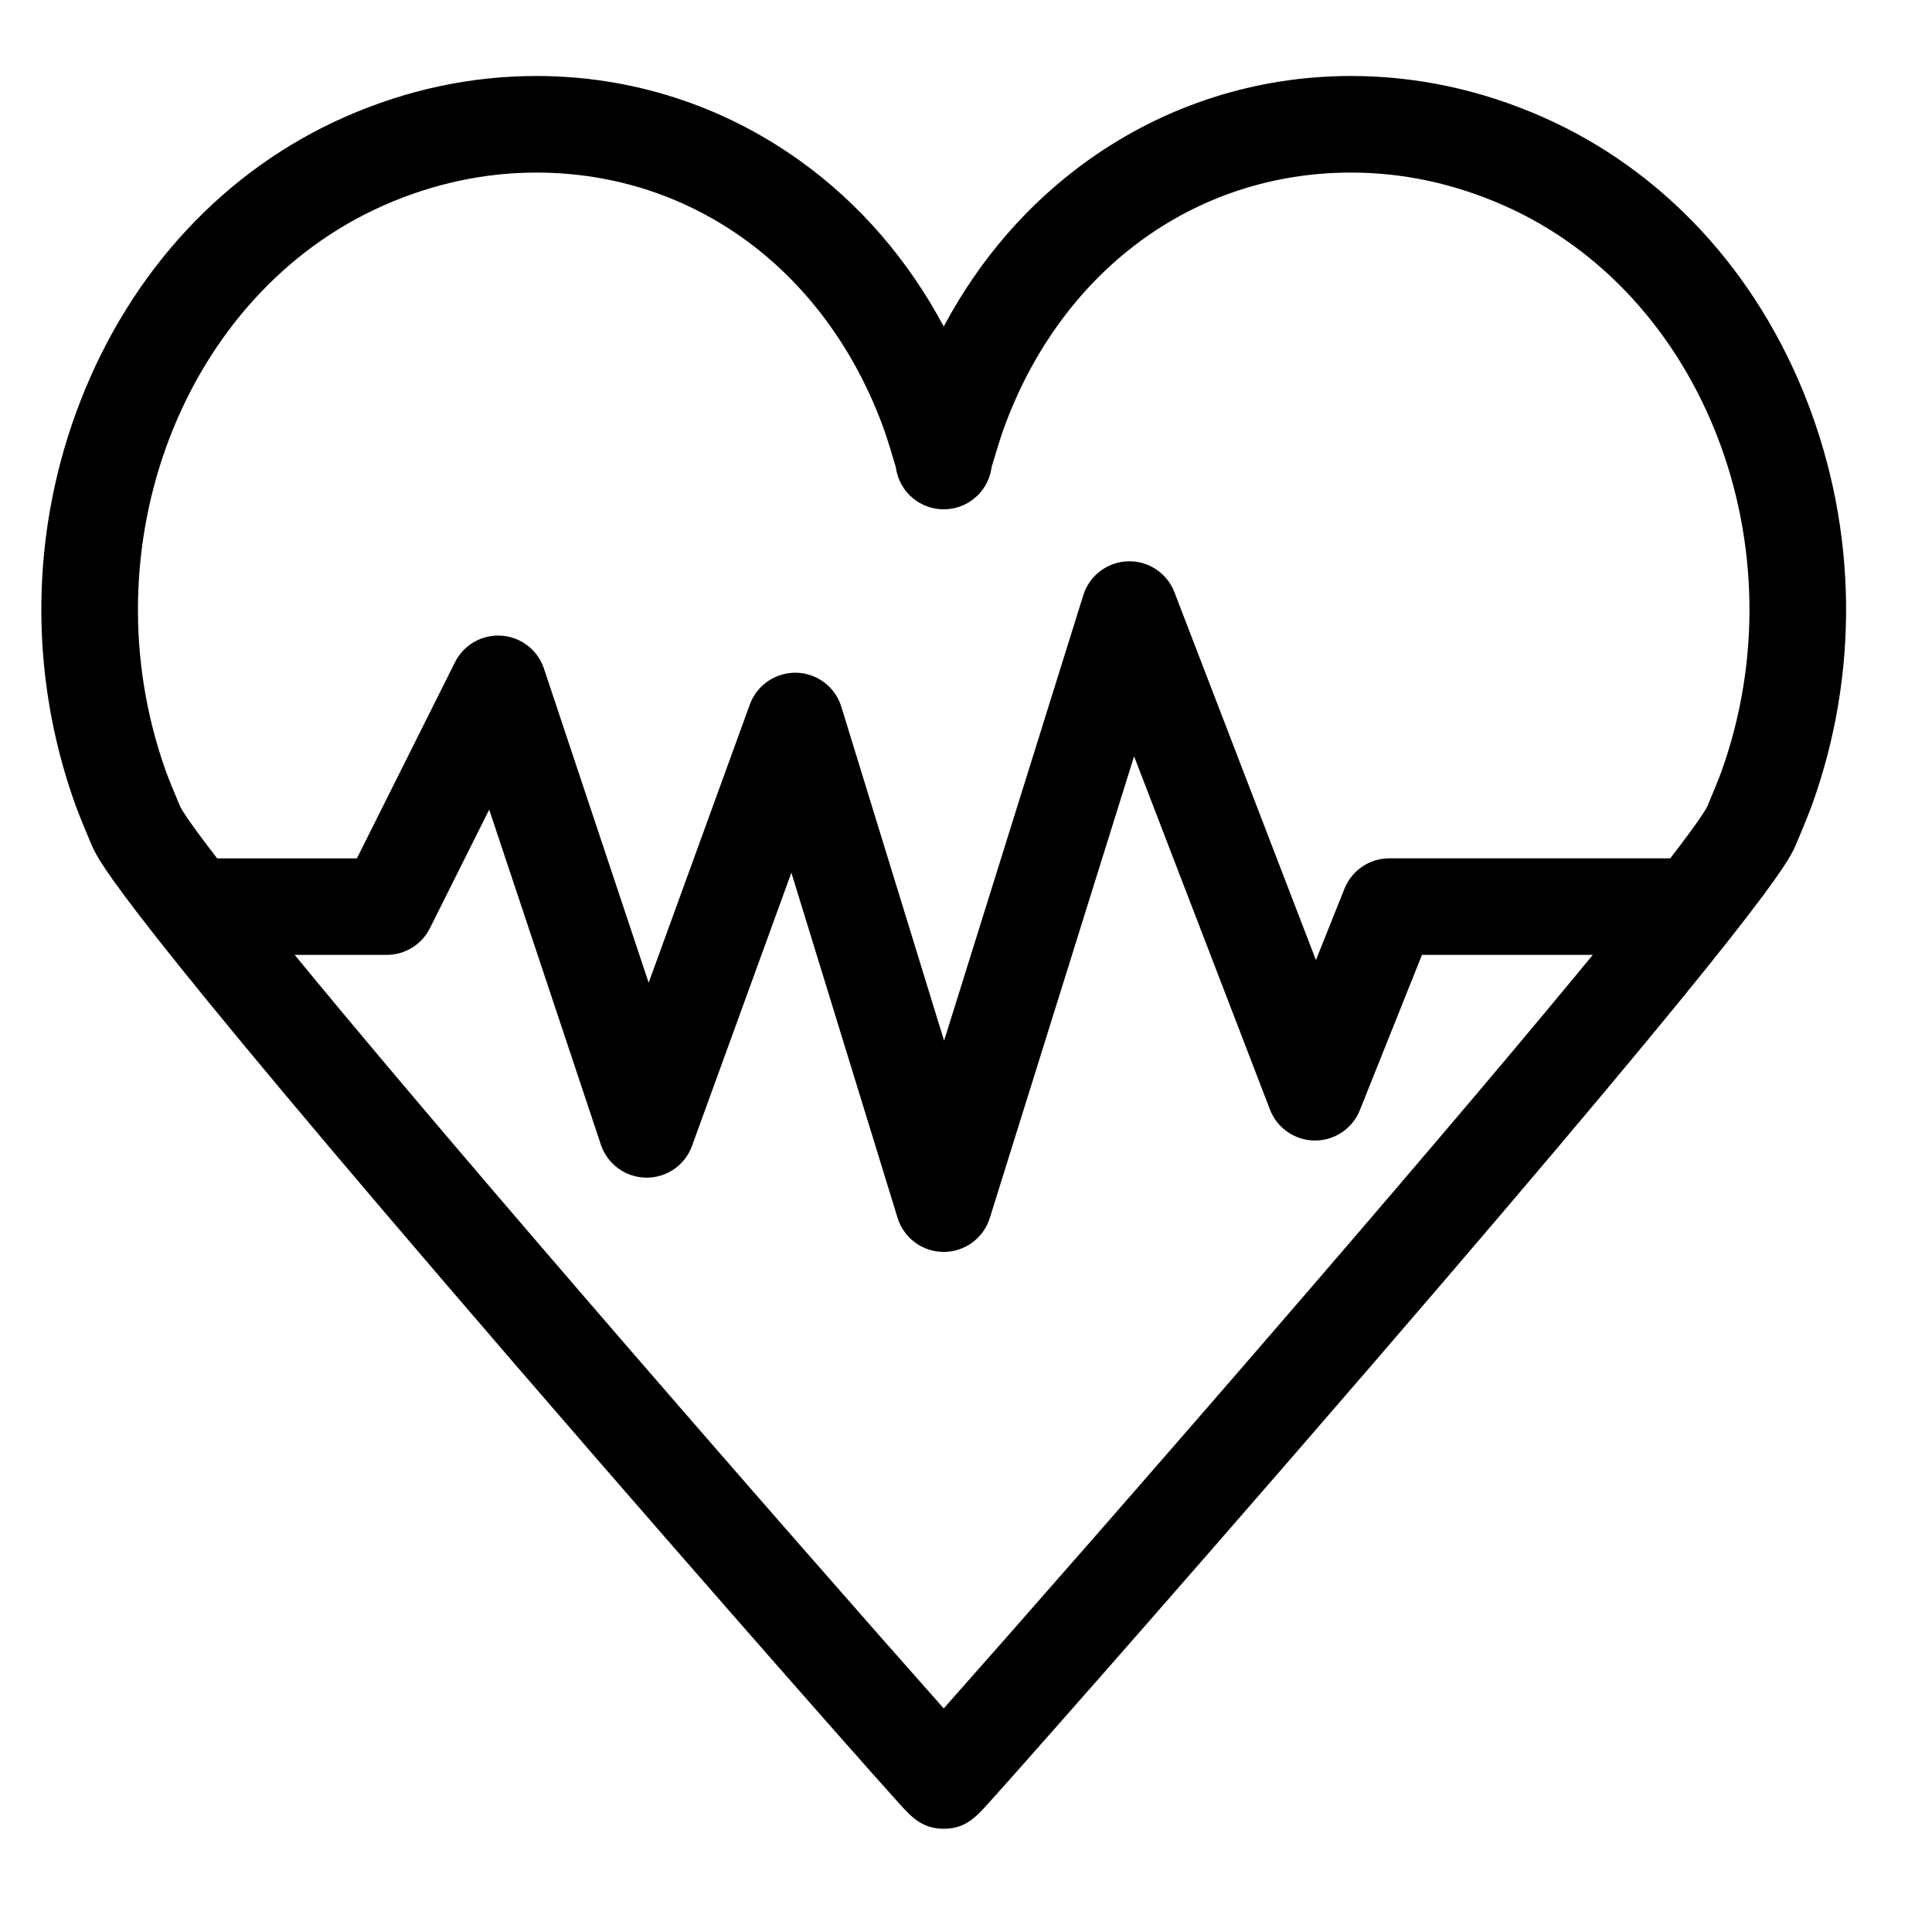
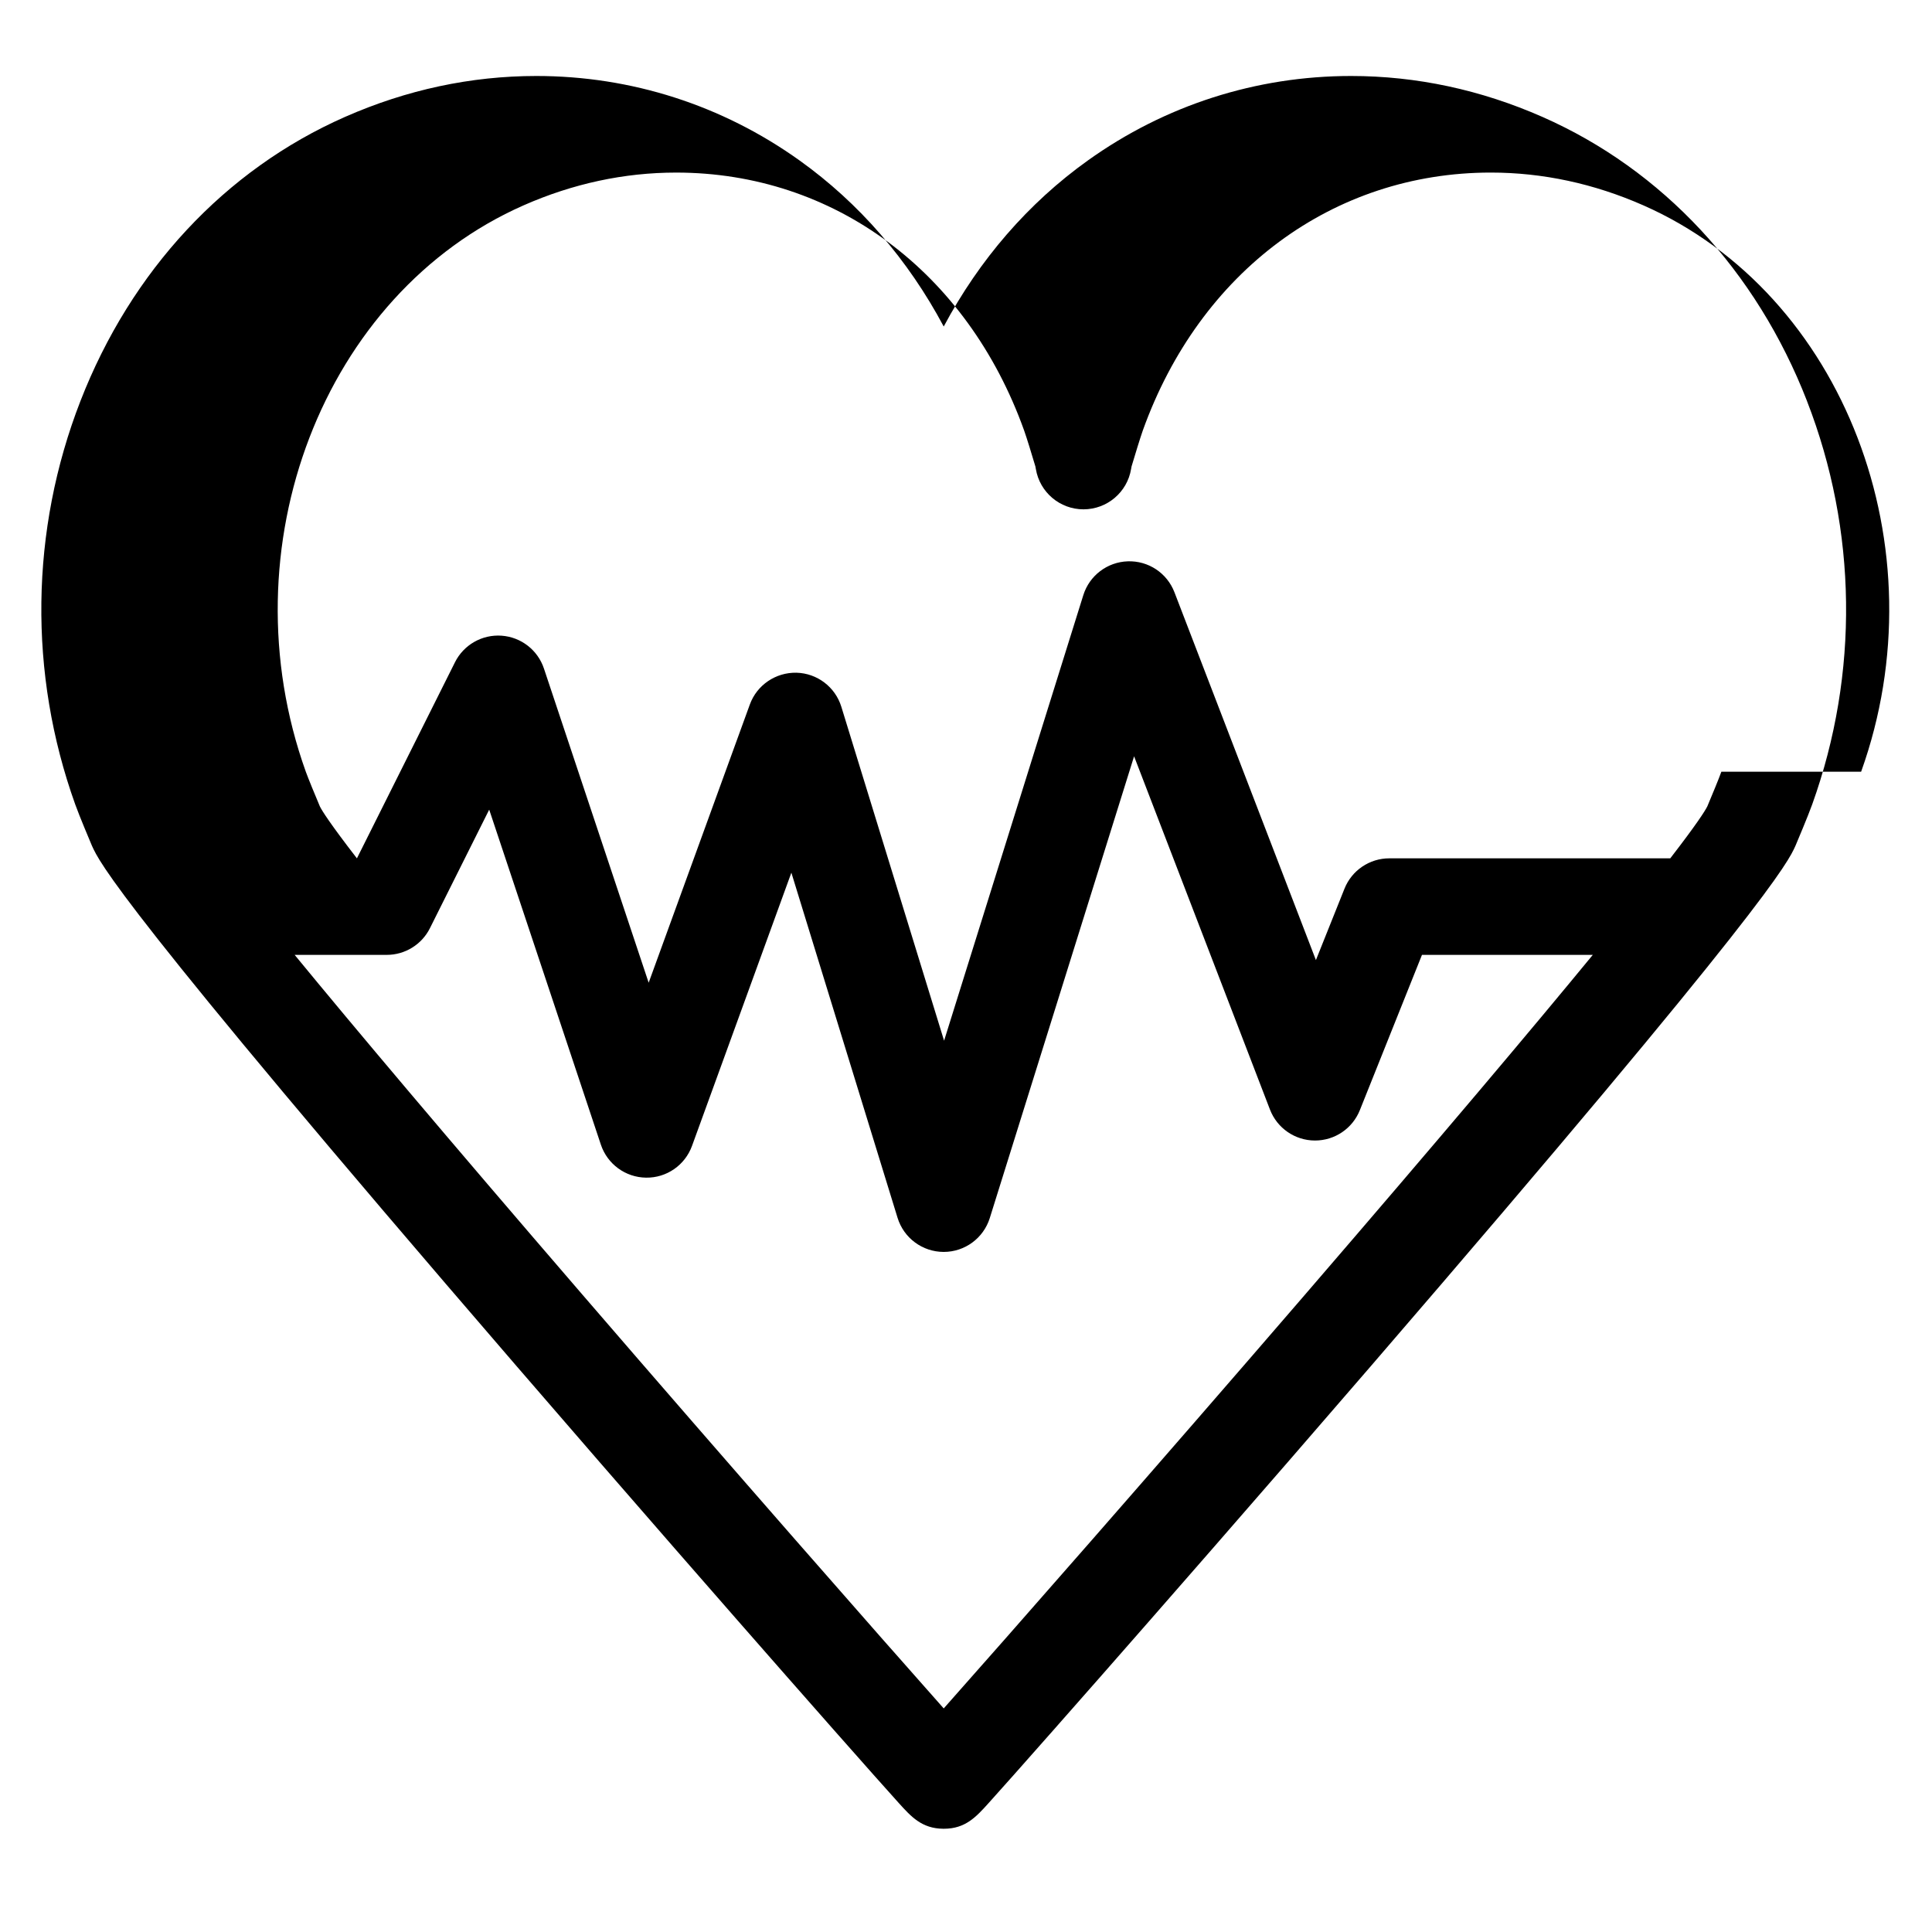
<svg xmlns="http://www.w3.org/2000/svg" fill="#000000" width="800px" height="800px" version="1.1" viewBox="144 144 512 512">
-   <path d="m622.88 250.29c-13.438-34.559-38.332-61.301-70.098-75.297-16.344-7.203-33.41-10.855-50.73-10.855-25.16 0-49.289 7.742-69.77 22.395-15.77 11.277-28.742 26.273-38.188 43.996-9.445-17.723-22.418-32.715-38.191-43.996-20.484-14.652-44.609-22.395-69.77-22.395-17.32 0-34.387 3.652-50.73 10.855-31.762 14-56.656 40.738-70.094 75.301-13.32 34.25-13.809 72.195-1.387 106.85 1.152 3.215 4.027 10.012 4.352 10.777 0.039 0.09 0.078 0.18 0.117 0.27 1.918 4.254 7.019 15.562 112.41 137.74 30.582 35.453 57.805 66.539 71.309 81.91 9.09 10.348 17.406 19.77 23.414 26.531 2.856 3.211 5.106 5.731 6.656 7.445 3.281 3.633 6.113 6.773 11.785 6.82h0.191c5.695 0 8.551-3.164 11.848-6.82 1.547-1.715 3.797-4.231 6.652-7.445 6.012-6.769 14.328-16.191 23.41-26.527 13.516-15.387 40.754-46.488 71.309-81.91 105.4-122.19 110.5-133.5 112.42-137.75 0.039-0.086 0.078-0.176 0.113-0.266 0.324-0.766 3.203-7.562 4.356-10.777 12.422-34.656 11.93-72.602-1.391-106.85zm-132.81 236.54c-40.121 46.539-78.867 90.652-95.977 109.92-17.102-19.262-55.84-63.363-95.992-109.94-36.273-42.082-60.215-70.527-76.016-89.758h24.41c4.844 0 9.273-2.738 11.441-7.07l15.707-31.418 29.594 88.781c1.723 5.164 6.519 8.672 11.961 8.746 5.457 0.09 10.336-3.305 12.195-8.422l26.328-72.398 28.145 91.473c1.648 5.356 6.594 9.016 12.199 9.031h0.027c5.594 0 10.539-3.637 12.211-8.977l38.242-122.37 36.012 93.625c1.891 4.91 6.594 8.164 11.855 8.199h0.086c5.227 0 9.934-3.184 11.875-8.043l16.465-41.156h45.27c-15.805 19.234-39.75 47.684-76.039 89.777zm110.11-138.32c-0.664 1.852-2.59 6.508-3.723 9.188-0.621 1.23-2.75 4.617-9.82 13.77h-74.461c-5.231 0-9.934 3.184-11.875 8.043l-7.57 18.922-37.496-97.484c-1.953-5.082-6.902-8.375-12.352-8.191-5.441 0.176-10.176 3.773-11.797 8.969l-36.895 118.07-27.227-88.492c-1.617-5.254-6.41-8.887-11.906-9.027-5.481-0.109-10.465 3.25-12.344 8.418l-26.812 73.734-27.75-83.25c-1.637-4.91-6.066-8.348-11.23-8.715-5.152-0.367-10.035 2.41-12.348 7.039l-25.988 51.969h-37.039c-7.106-9.195-9.211-12.555-9.809-13.746-1.129-2.676-3.066-7.352-3.734-9.211-21.281-59.363 4.613-126.7 57.719-150.1 13.07-5.762 26.668-8.68 40.41-8.68 41.777 0 77.117 26.184 92.227 68.336 0.668 1.859 2.156 6.731 2.988 9.539 0.043 0.195 0.082 0.426 0.125 0.684 1.031 6.164 6.367 10.684 12.621 10.684h0.008c6.254-0.004 11.59-4.531 12.613-10.699 0.062-0.375 0.105-0.59 0.121-0.672 0.836-2.809 2.324-7.68 2.988-9.543 15.113-42.148 50.449-68.332 92.227-68.332 13.742 0 27.34 2.922 40.41 8.684 53.113 23.402 79.004 90.738 57.719 150.1z" />
+   <path d="m622.88 250.29c-13.438-34.559-38.332-61.301-70.098-75.297-16.344-7.203-33.41-10.855-50.73-10.855-25.16 0-49.289 7.742-69.77 22.395-15.77 11.277-28.742 26.273-38.188 43.996-9.445-17.723-22.418-32.715-38.191-43.996-20.484-14.652-44.609-22.395-69.77-22.395-17.32 0-34.387 3.652-50.73 10.855-31.762 14-56.656 40.738-70.094 75.301-13.32 34.25-13.809 72.195-1.387 106.85 1.152 3.215 4.027 10.012 4.352 10.777 0.039 0.09 0.078 0.18 0.117 0.27 1.918 4.254 7.019 15.562 112.41 137.74 30.582 35.453 57.805 66.539 71.309 81.91 9.09 10.348 17.406 19.77 23.414 26.531 2.856 3.211 5.106 5.731 6.656 7.445 3.281 3.633 6.113 6.773 11.785 6.82h0.191c5.695 0 8.551-3.164 11.848-6.82 1.547-1.715 3.797-4.231 6.652-7.445 6.012-6.769 14.328-16.191 23.41-26.527 13.516-15.387 40.754-46.488 71.309-81.91 105.4-122.19 110.5-133.5 112.42-137.75 0.039-0.086 0.078-0.176 0.113-0.266 0.324-0.766 3.203-7.562 4.356-10.777 12.422-34.656 11.93-72.602-1.391-106.85zm-132.81 236.54c-40.121 46.539-78.867 90.652-95.977 109.92-17.102-19.262-55.84-63.363-95.992-109.94-36.273-42.082-60.215-70.527-76.016-89.758h24.41c4.844 0 9.273-2.738 11.441-7.07l15.707-31.418 29.594 88.781c1.723 5.164 6.519 8.672 11.961 8.746 5.457 0.09 10.336-3.305 12.195-8.422l26.328-72.398 28.145 91.473c1.648 5.356 6.594 9.016 12.199 9.031h0.027c5.594 0 10.539-3.637 12.211-8.977l38.242-122.37 36.012 93.625c1.891 4.91 6.594 8.164 11.855 8.199h0.086c5.227 0 9.934-3.184 11.875-8.043l16.465-41.156h45.27c-15.805 19.234-39.75 47.684-76.039 89.777zm110.11-138.32c-0.664 1.852-2.59 6.508-3.723 9.188-0.621 1.23-2.75 4.617-9.82 13.77h-74.461c-5.231 0-9.934 3.184-11.875 8.043l-7.57 18.922-37.496-97.484c-1.953-5.082-6.902-8.375-12.352-8.191-5.441 0.176-10.176 3.773-11.797 8.969l-36.895 118.07-27.227-88.492c-1.617-5.254-6.41-8.887-11.906-9.027-5.481-0.109-10.465 3.25-12.344 8.418l-26.812 73.734-27.75-83.25c-1.637-4.91-6.066-8.348-11.23-8.715-5.152-0.367-10.035 2.41-12.348 7.039l-25.988 51.969c-7.106-9.195-9.211-12.555-9.809-13.746-1.129-2.676-3.066-7.352-3.734-9.211-21.281-59.363 4.613-126.7 57.719-150.1 13.07-5.762 26.668-8.68 40.41-8.68 41.777 0 77.117 26.184 92.227 68.336 0.668 1.859 2.156 6.731 2.988 9.539 0.043 0.195 0.082 0.426 0.125 0.684 1.031 6.164 6.367 10.684 12.621 10.684h0.008c6.254-0.004 11.59-4.531 12.613-10.699 0.062-0.375 0.105-0.59 0.121-0.672 0.836-2.809 2.324-7.68 2.988-9.543 15.113-42.148 50.449-68.332 92.227-68.332 13.742 0 27.34 2.922 40.41 8.684 53.113 23.402 79.004 90.738 57.719 150.1z" />
</svg>